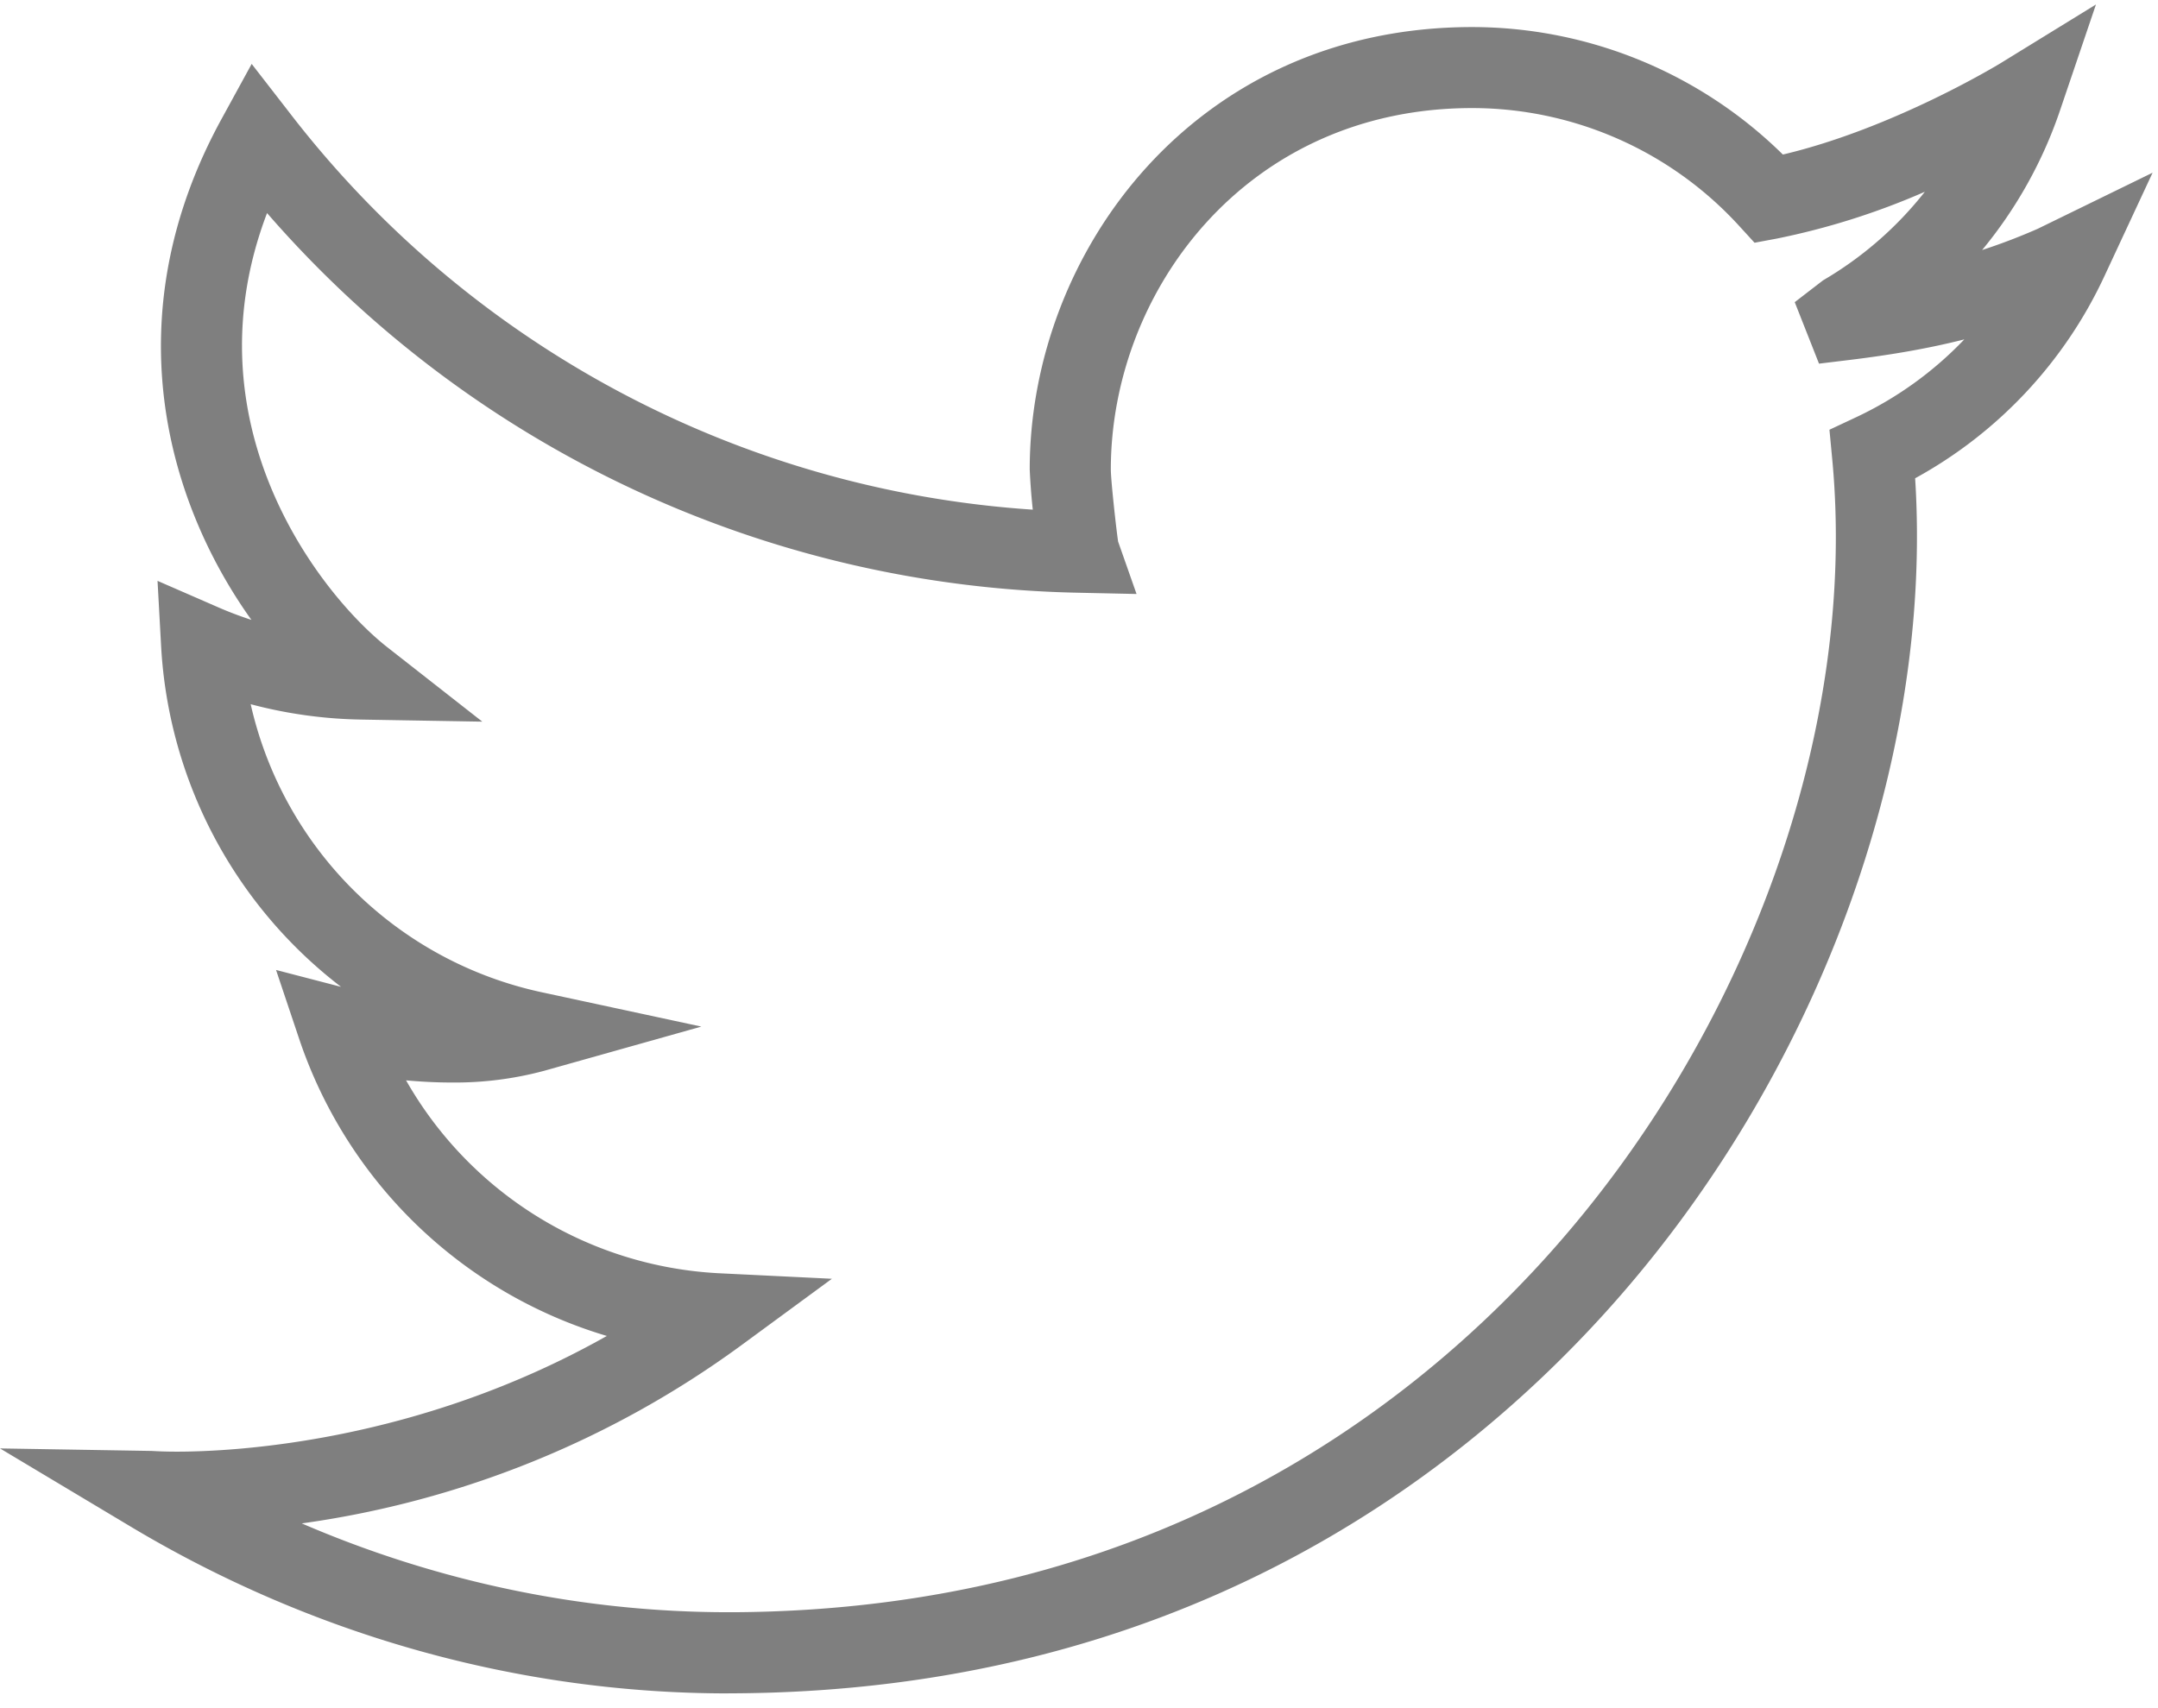
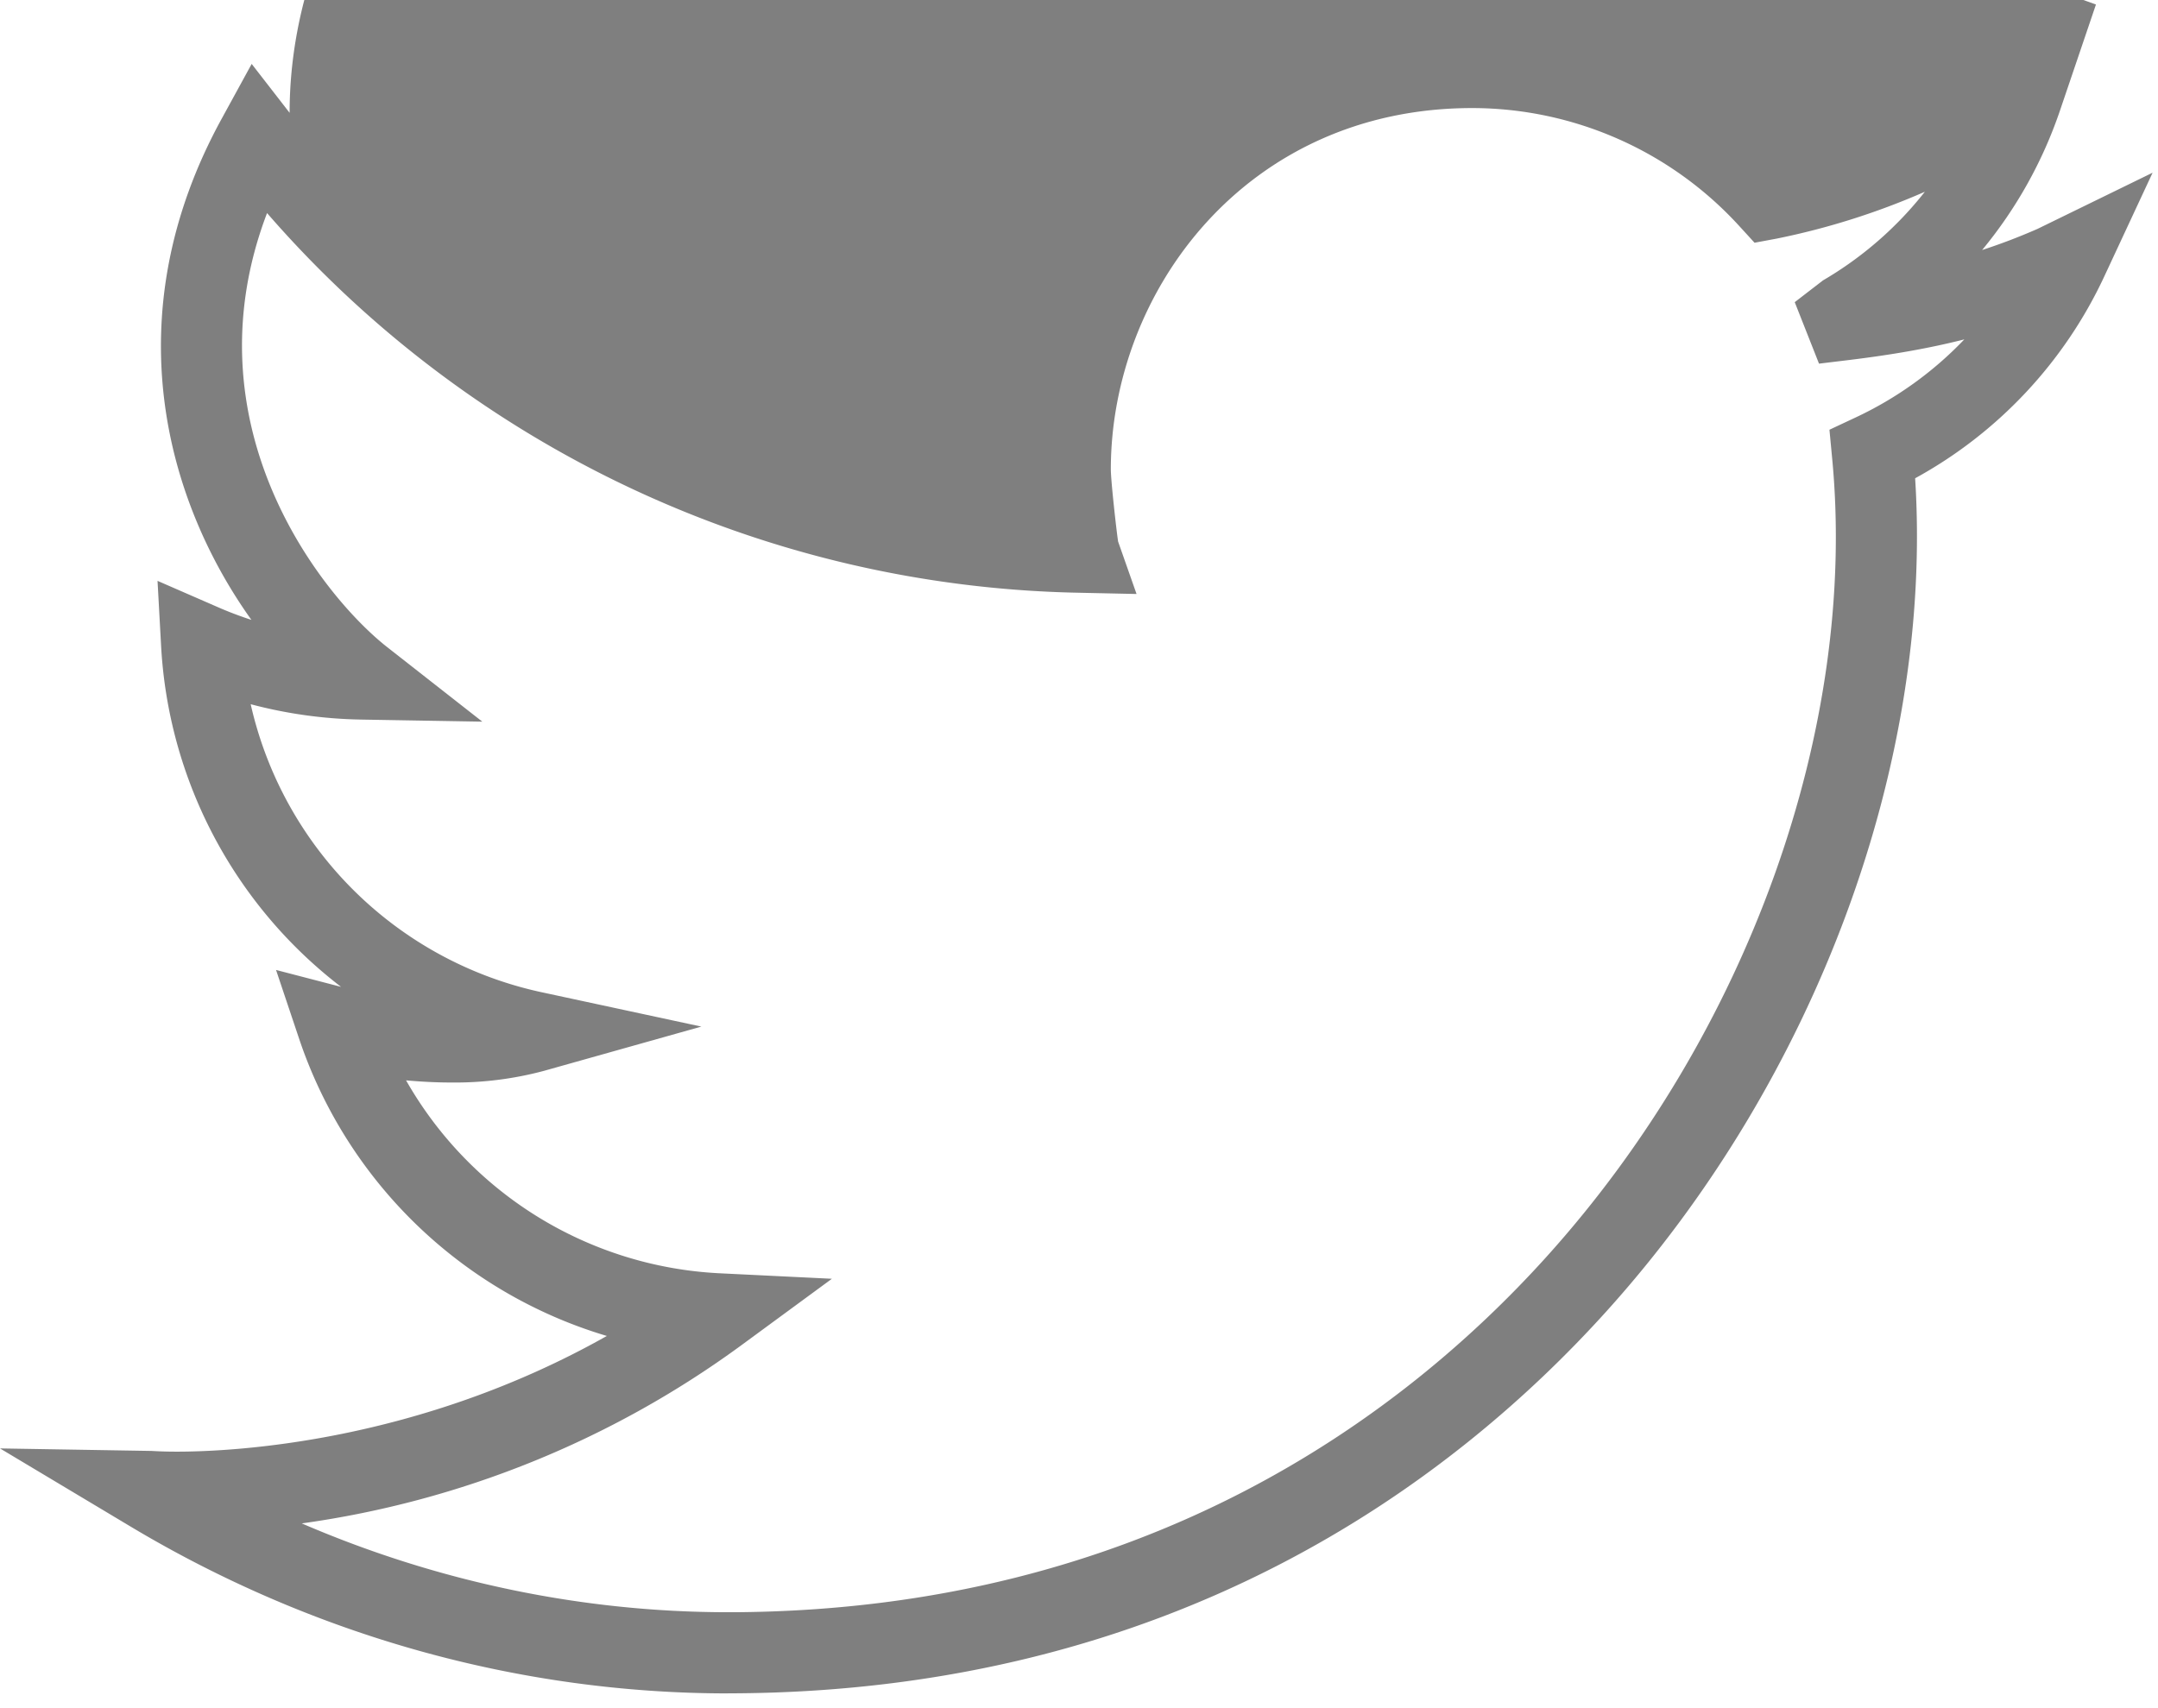
<svg xmlns="http://www.w3.org/2000/svg" width="24" height="19" viewBox="0 0 24 19">
-   <path fill="#000" fill-rule="nonzero" d="M8.098 18.836c-2.322 0-4.622-.643-6.651-1.859L0 16.111l1.686.028c.054.003.142.008.28.008.643 0 2.687-.104 4.783-1.287a5.165 5.165 0 0 1-3.414-3.281l-.265-.79.723.188a5.13 5.13 0 0 1-2.001-3.786l-.04-.73.67.292c.123.054.248.101.374.142-.953-1.333-1.53-3.393-.327-5.581l.33-.603.422.544a11.374 11.374 0 0 0 8.265 4.414 7.073 7.073 0 0 1-.034-.447c0-2.42 1.841-4.921 4.921-4.921a4.93 4.93 0 0 1 3.455 1.418c1.23-.29 2.404-1.006 2.416-1.013L23.31.05l-.402 1.185a4.912 4.912 0 0 1-.864 1.546c.206-.067.408-.144.616-.235l1.28-.625-.538 1.155a4.937 4.937 0 0 1-2.103 2.244C21.5 8.477 20.2 12 17.865 14.587c-1.733 1.92-4.82 4.217-9.685 4.248h-.082zm-4.74-1.89c1.503.648 3.116.987 4.74.987h.076c4.536-.03 7.41-2.164 9.022-3.95 2.248-2.49 3.466-5.895 3.18-8.886l-.03-.317.288-.135a4.03 4.03 0 0 0 1.212-.87c-.385.098-.796.17-1.27.228l-.346.042-.27-.684.314-.242c.44-.257.824-.593 1.133-.986a8.11 8.11 0 0 1-1.647.521l-.247.046-.17-.186a4.026 4.026 0 0 0-2.97-1.312c-2.515 0-4.019 2.043-4.019 4.02 0 .119.06.663.081.802l.205.583-.651-.014A12.265 12.265 0 0 1 2.97 2.37c-.902 2.368.613 4.26 1.336 4.828l1.058.829-1.344-.023a5.11 5.11 0 0 1-1.232-.171 4.23 4.23 0 0 0 3.232 3.203l1.78.383-1.753.493a3.827 3.827 0 0 1-1.03.129c-.176 0-.345-.01-.501-.024a4.254 4.254 0 0 0 3.468 2.145l1.268.062-1.023.751a10.778 10.778 0 0 1-4.872 1.97z" opacity=".5" />
+   <path fill="#000" fill-rule="nonzero" d="M8.098 18.836c-2.322 0-4.622-.643-6.651-1.859L0 16.111l1.686.028c.054.003.142.008.28.008.643 0 2.687-.104 4.783-1.287a5.165 5.165 0 0 1-3.414-3.281l-.265-.79.723.188a5.13 5.13 0 0 1-2.001-3.786l-.04-.73.67.292c.123.054.248.101.374.142-.953-1.333-1.53-3.393-.327-5.581l.33-.603.422.544c0-2.42 1.841-4.921 4.921-4.921a4.93 4.93 0 0 1 3.455 1.418c1.23-.29 2.404-1.006 2.416-1.013L23.31.05l-.402 1.185a4.912 4.912 0 0 1-.864 1.546c.206-.067.408-.144.616-.235l1.28-.625-.538 1.155a4.937 4.937 0 0 1-2.103 2.244C21.5 8.477 20.2 12 17.865 14.587c-1.733 1.92-4.82 4.217-9.685 4.248h-.082zm-4.74-1.89c1.503.648 3.116.987 4.74.987h.076c4.536-.03 7.41-2.164 9.022-3.95 2.248-2.49 3.466-5.895 3.18-8.886l-.03-.317.288-.135a4.03 4.03 0 0 0 1.212-.87c-.385.098-.796.17-1.27.228l-.346.042-.27-.684.314-.242c.44-.257.824-.593 1.133-.986a8.11 8.11 0 0 1-1.647.521l-.247.046-.17-.186a4.026 4.026 0 0 0-2.97-1.312c-2.515 0-4.019 2.043-4.019 4.02 0 .119.06.663.081.802l.205.583-.651-.014A12.265 12.265 0 0 1 2.97 2.37c-.902 2.368.613 4.26 1.336 4.828l1.058.829-1.344-.023a5.11 5.11 0 0 1-1.232-.171 4.23 4.23 0 0 0 3.232 3.203l1.78.383-1.753.493a3.827 3.827 0 0 1-1.03.129c-.176 0-.345-.01-.501-.024a4.254 4.254 0 0 0 3.468 2.145l1.268.062-1.023.751a10.778 10.778 0 0 1-4.872 1.97z" opacity=".5" />
</svg>